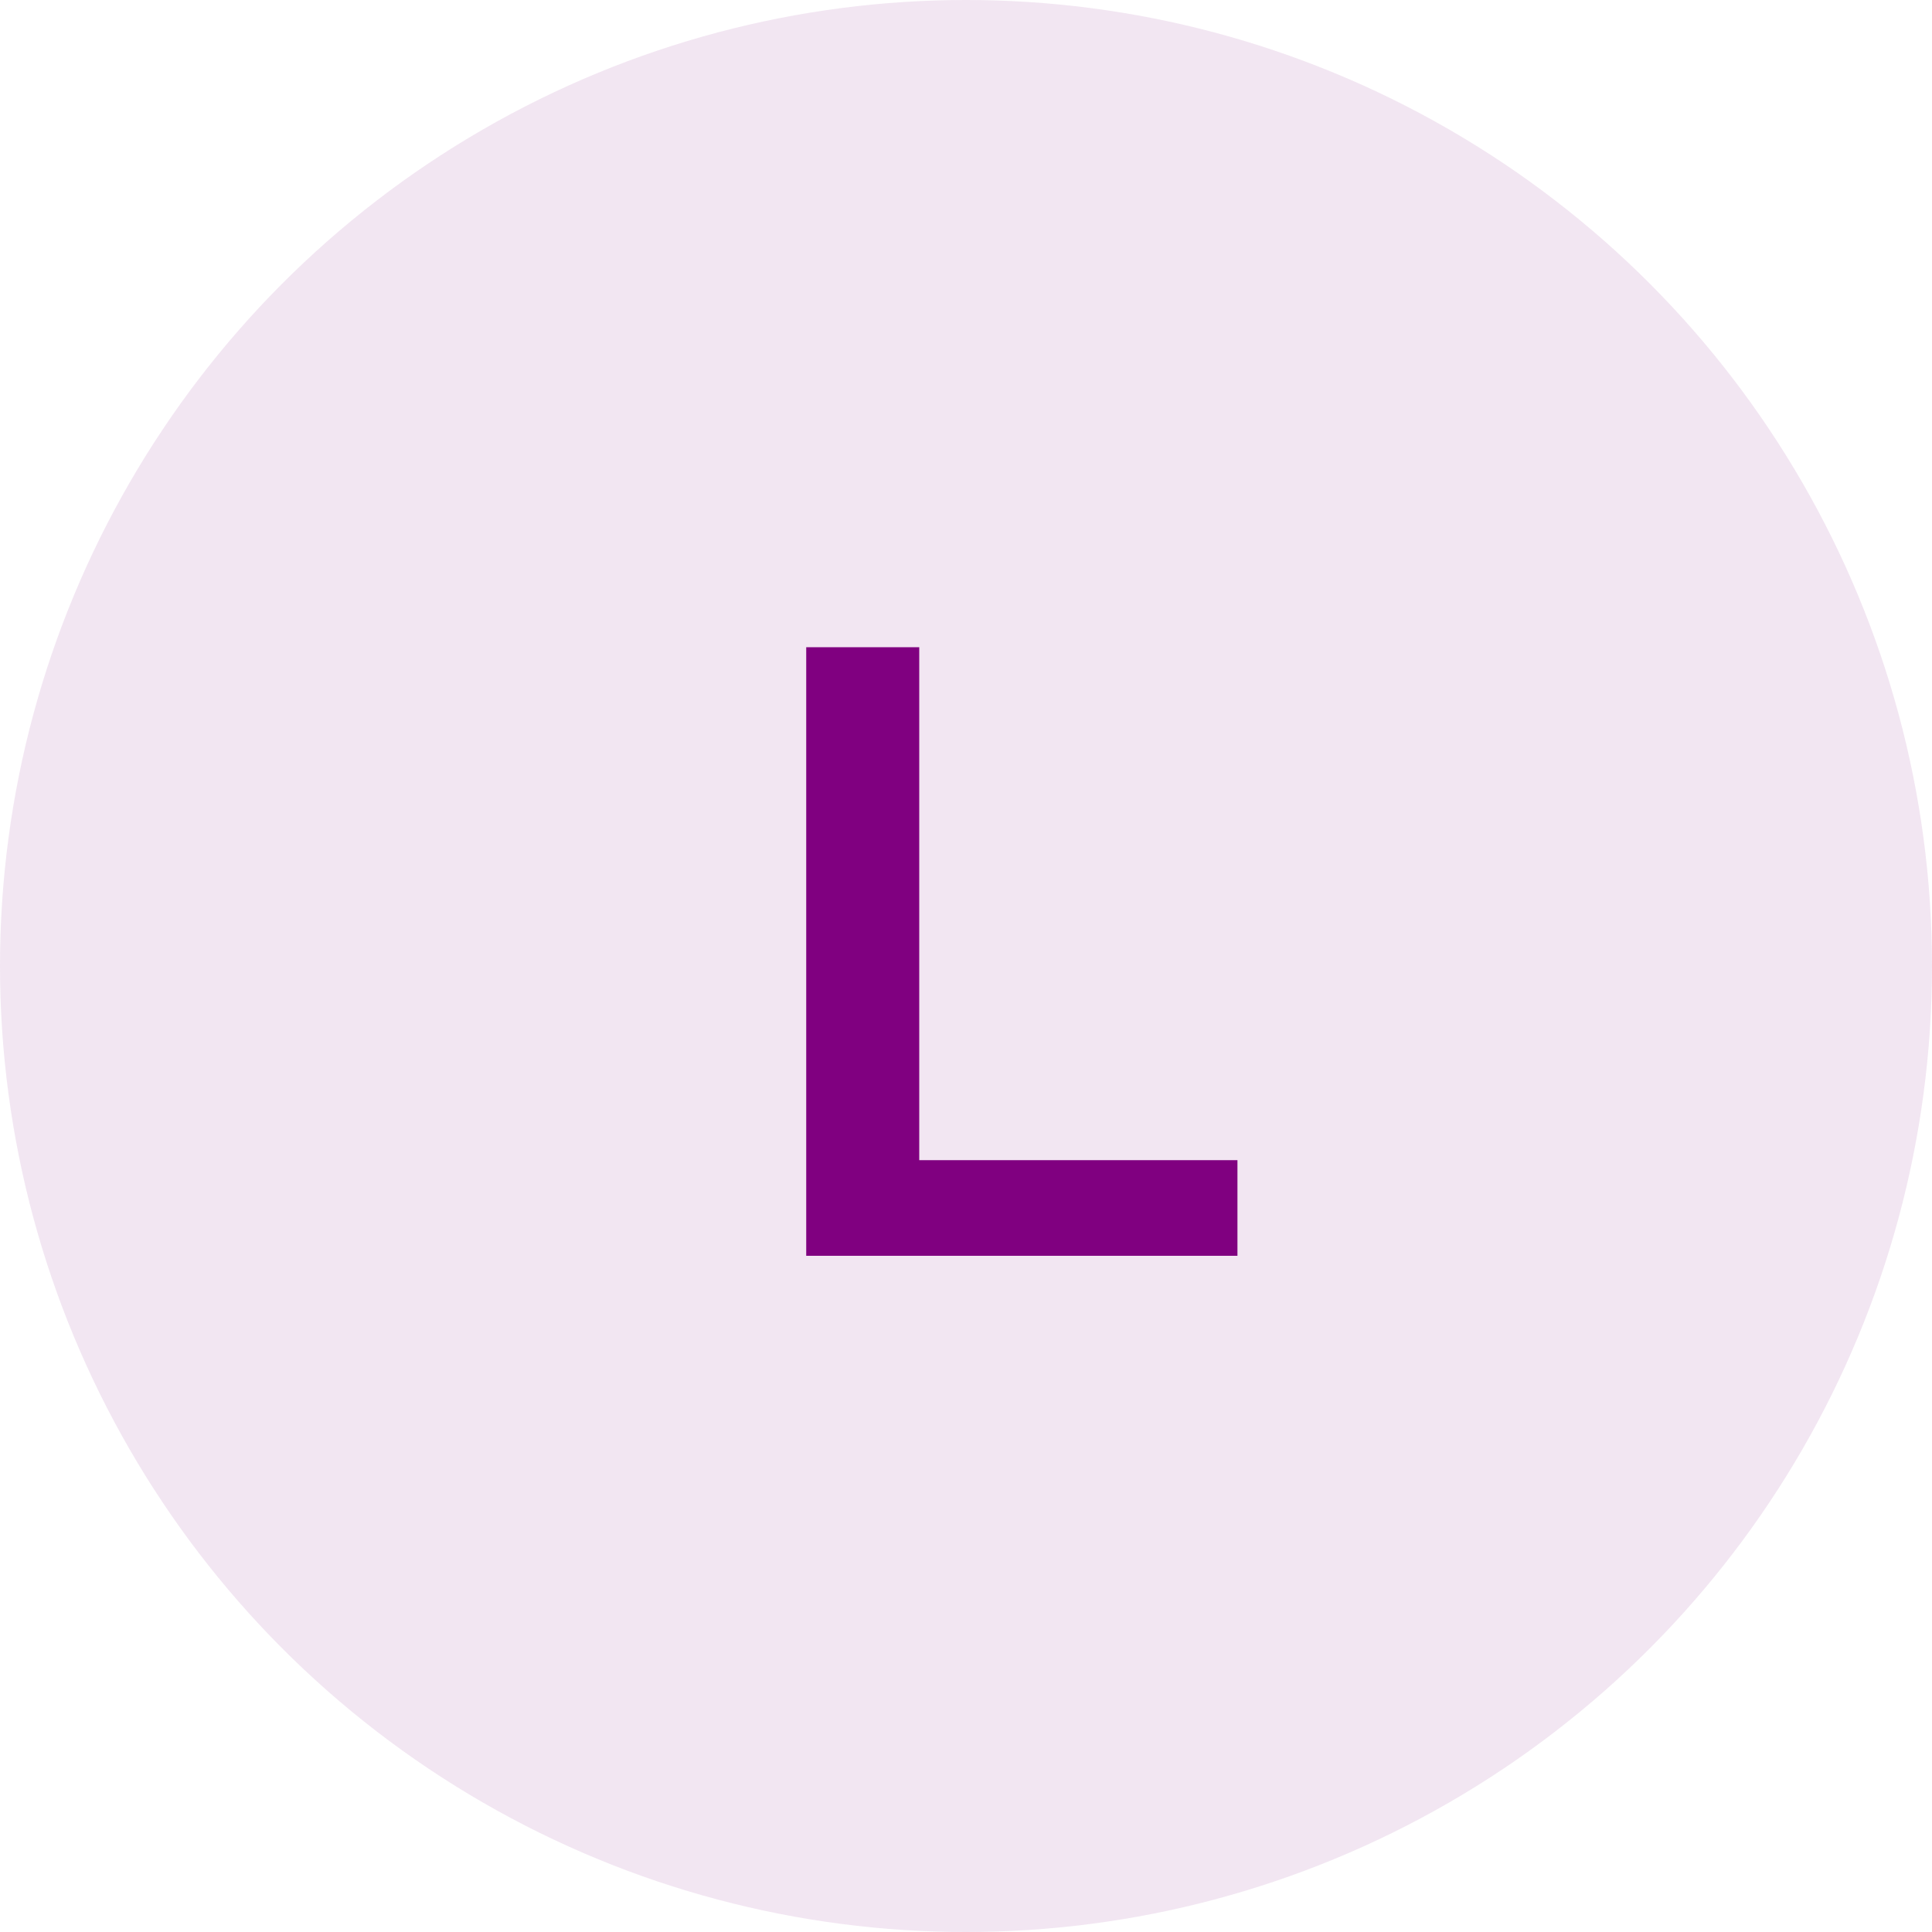
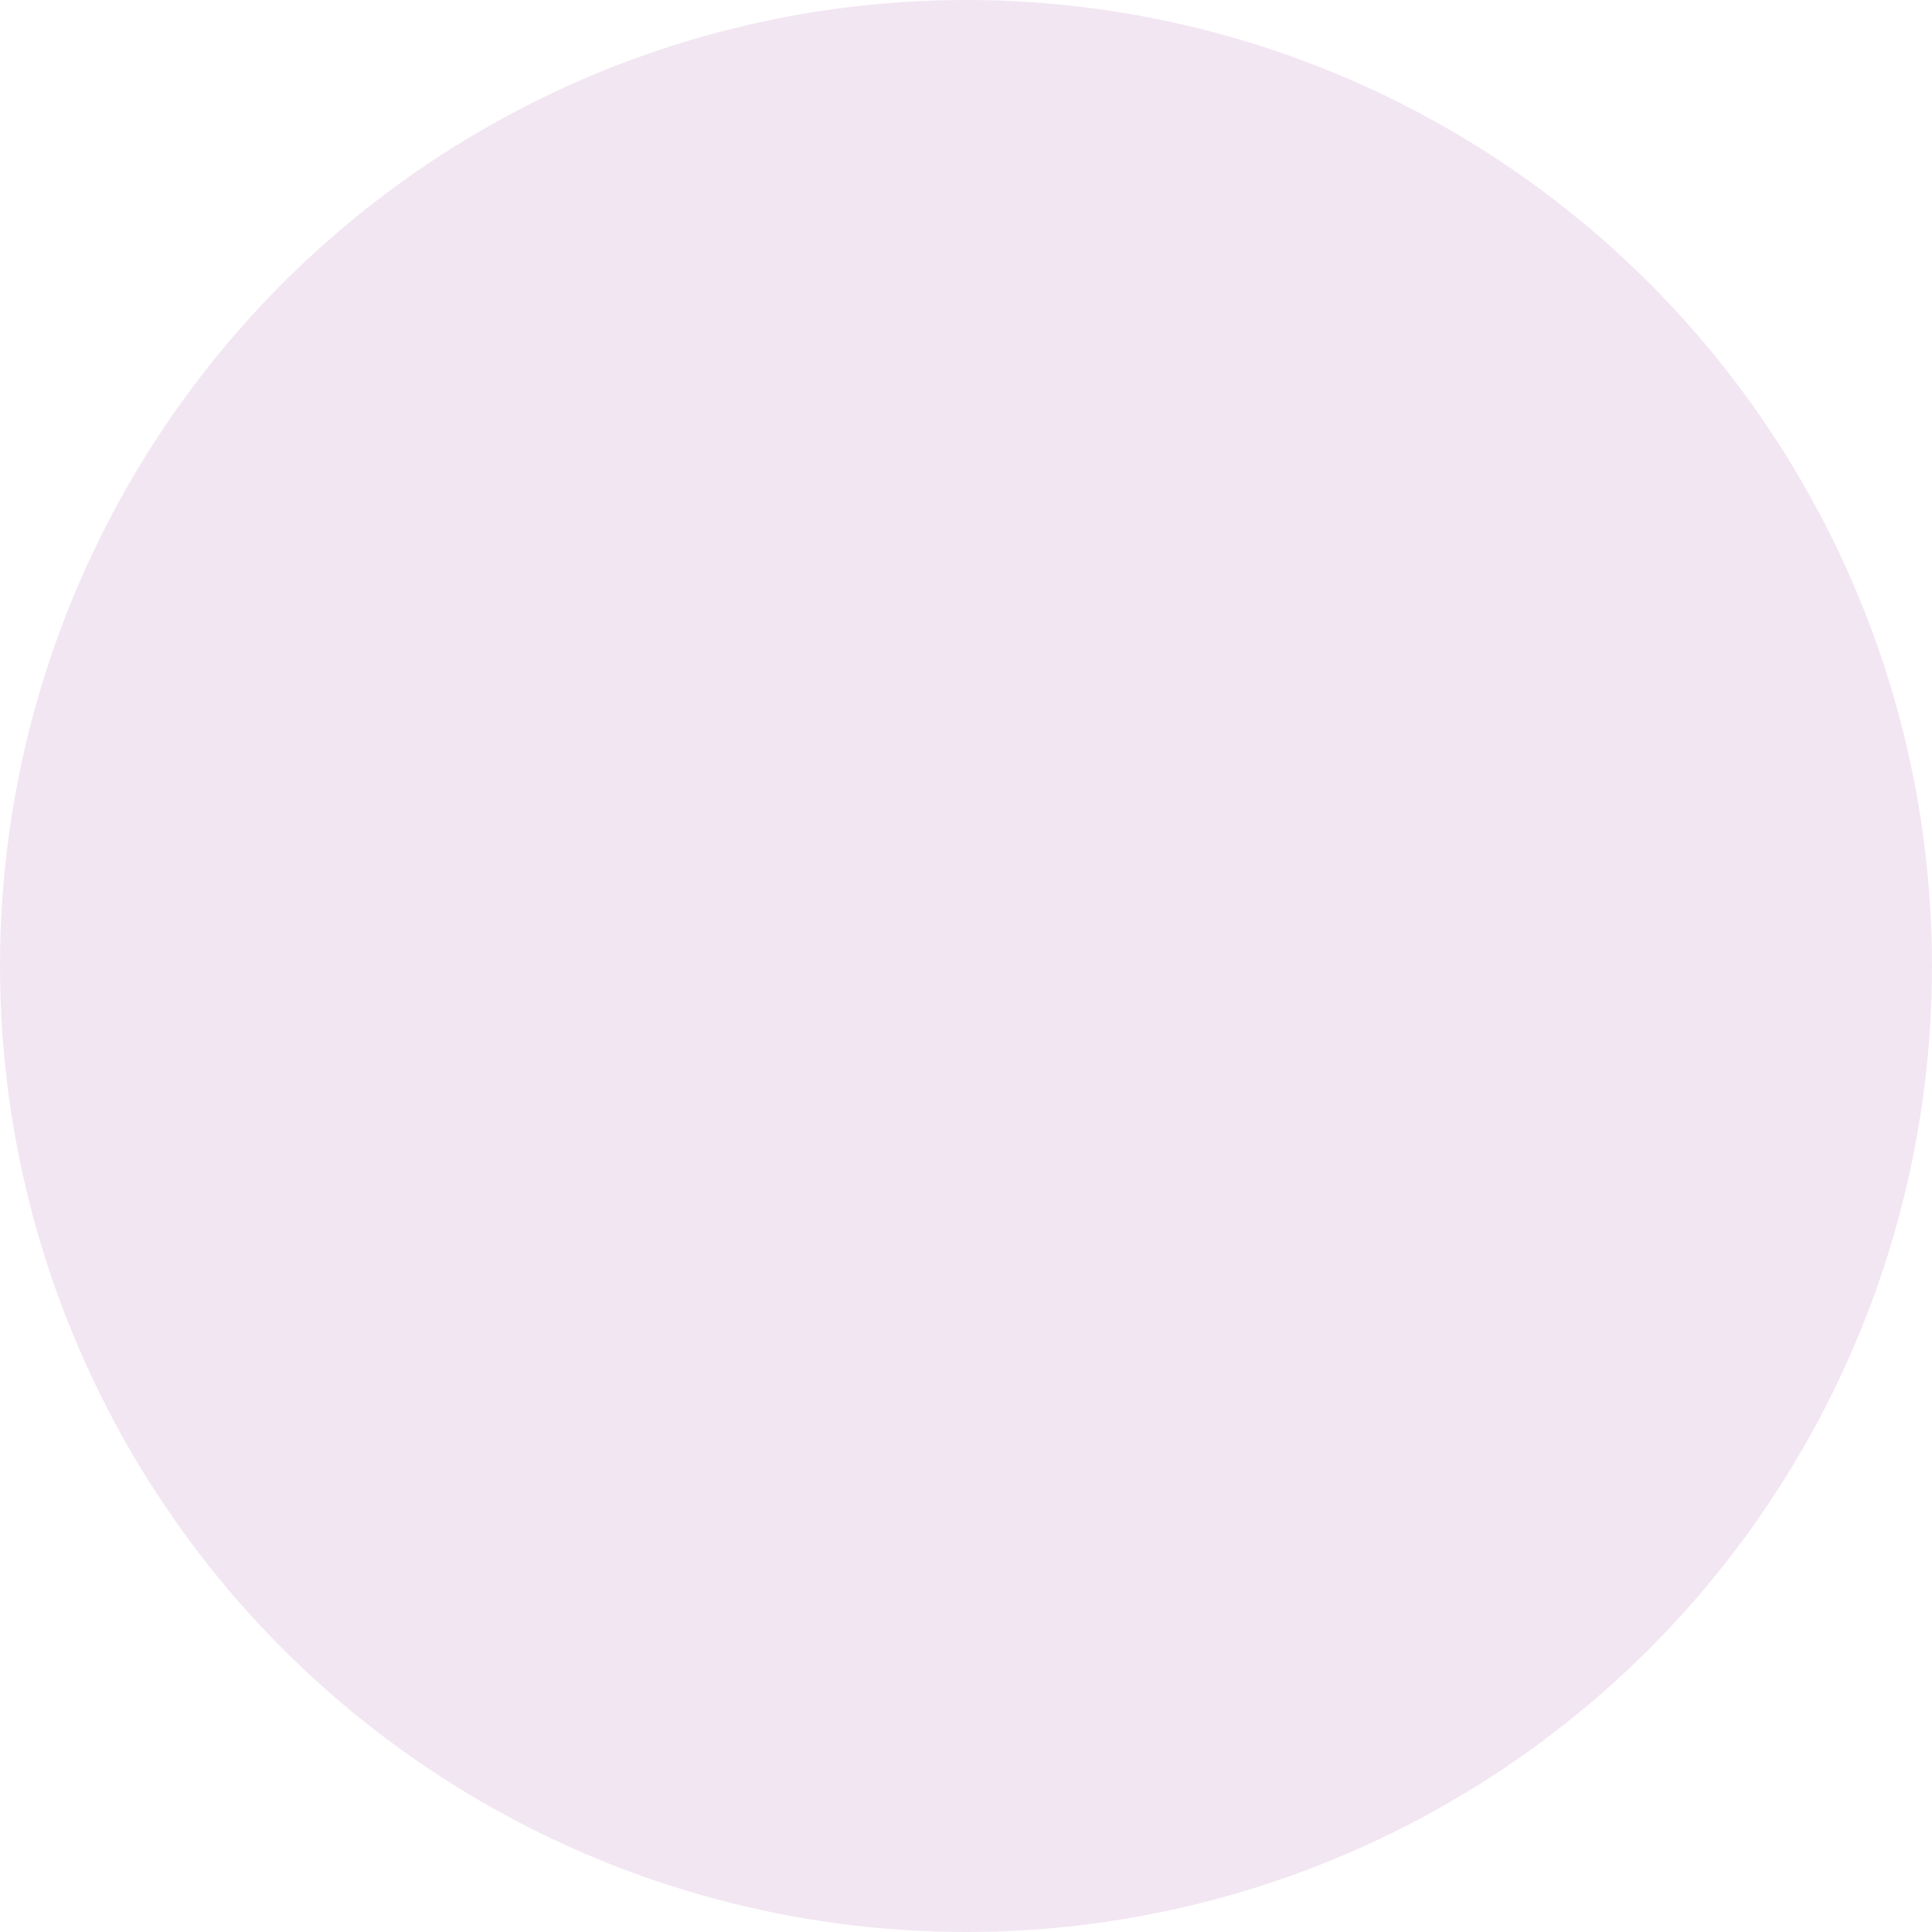
<svg xmlns="http://www.w3.org/2000/svg" width="40" height="40" viewBox="0 0 40 40" fill="none">
  <circle cx="20" cy="20" r="20" fill="#800080" fill-opacity="0.1" />
-   <path d="M16.692 26V13.4H19.032V24.02H25.62V26H16.692Z" fill="#800080" />
</svg>